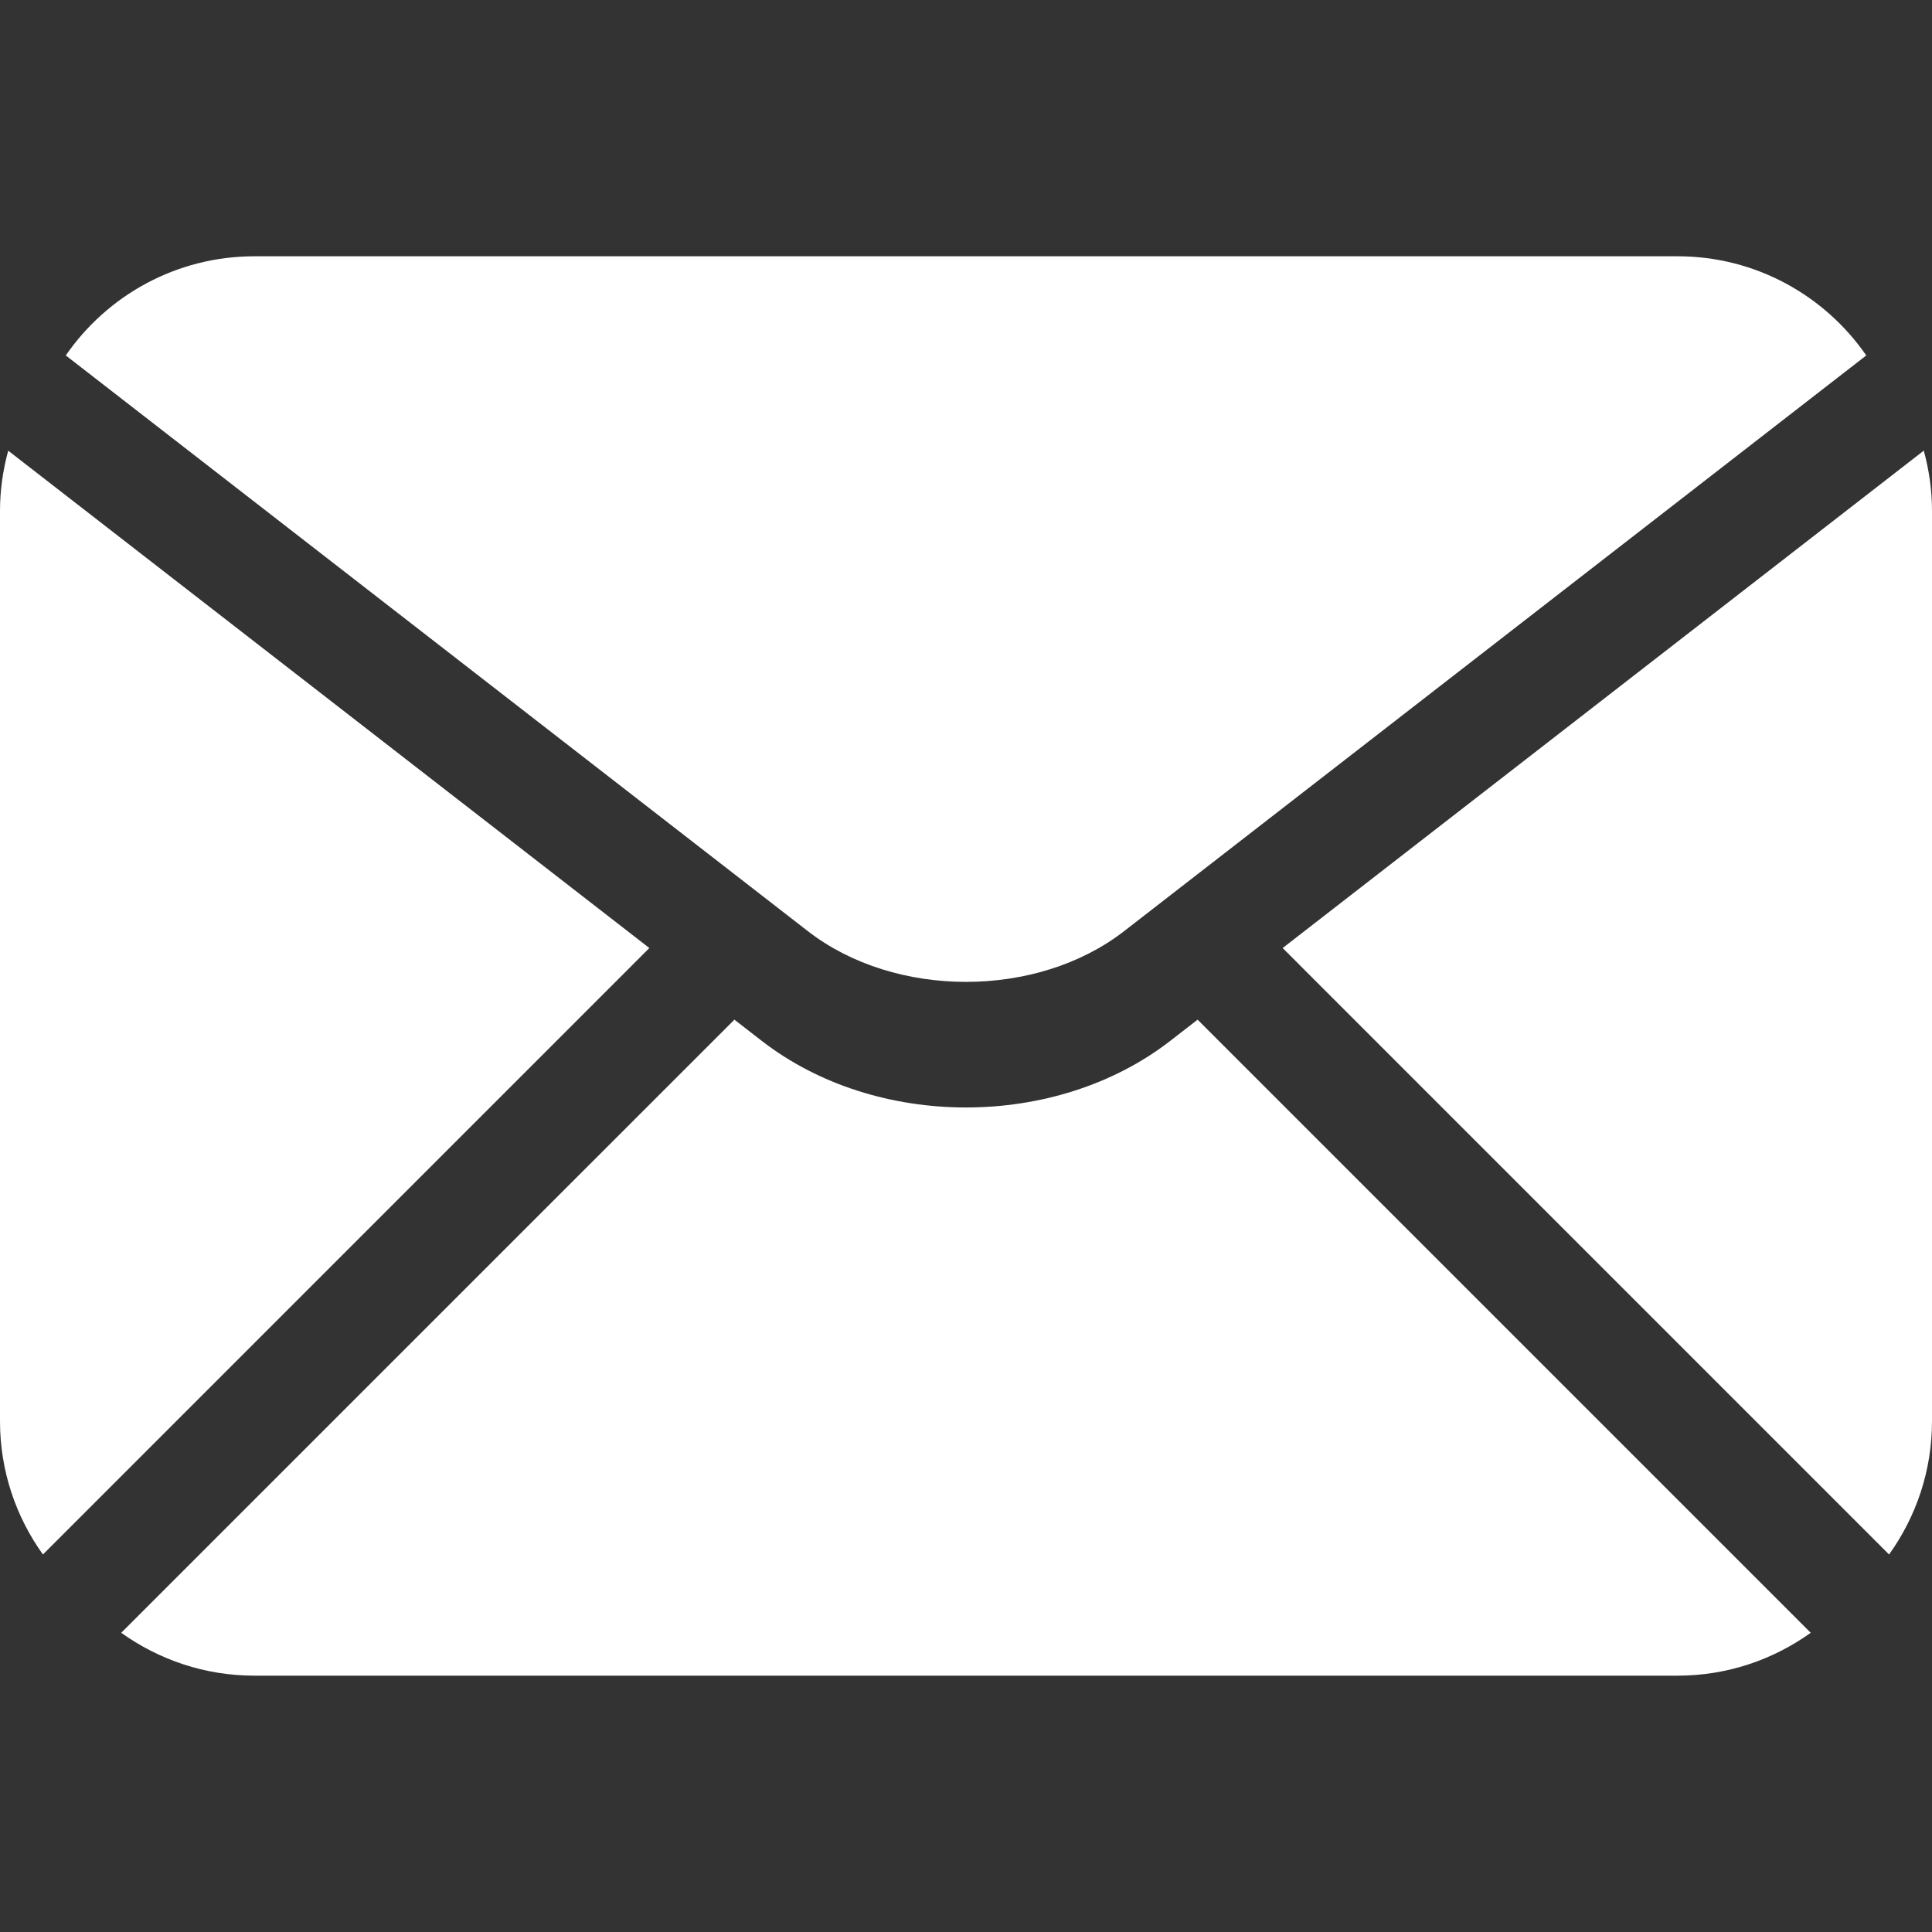
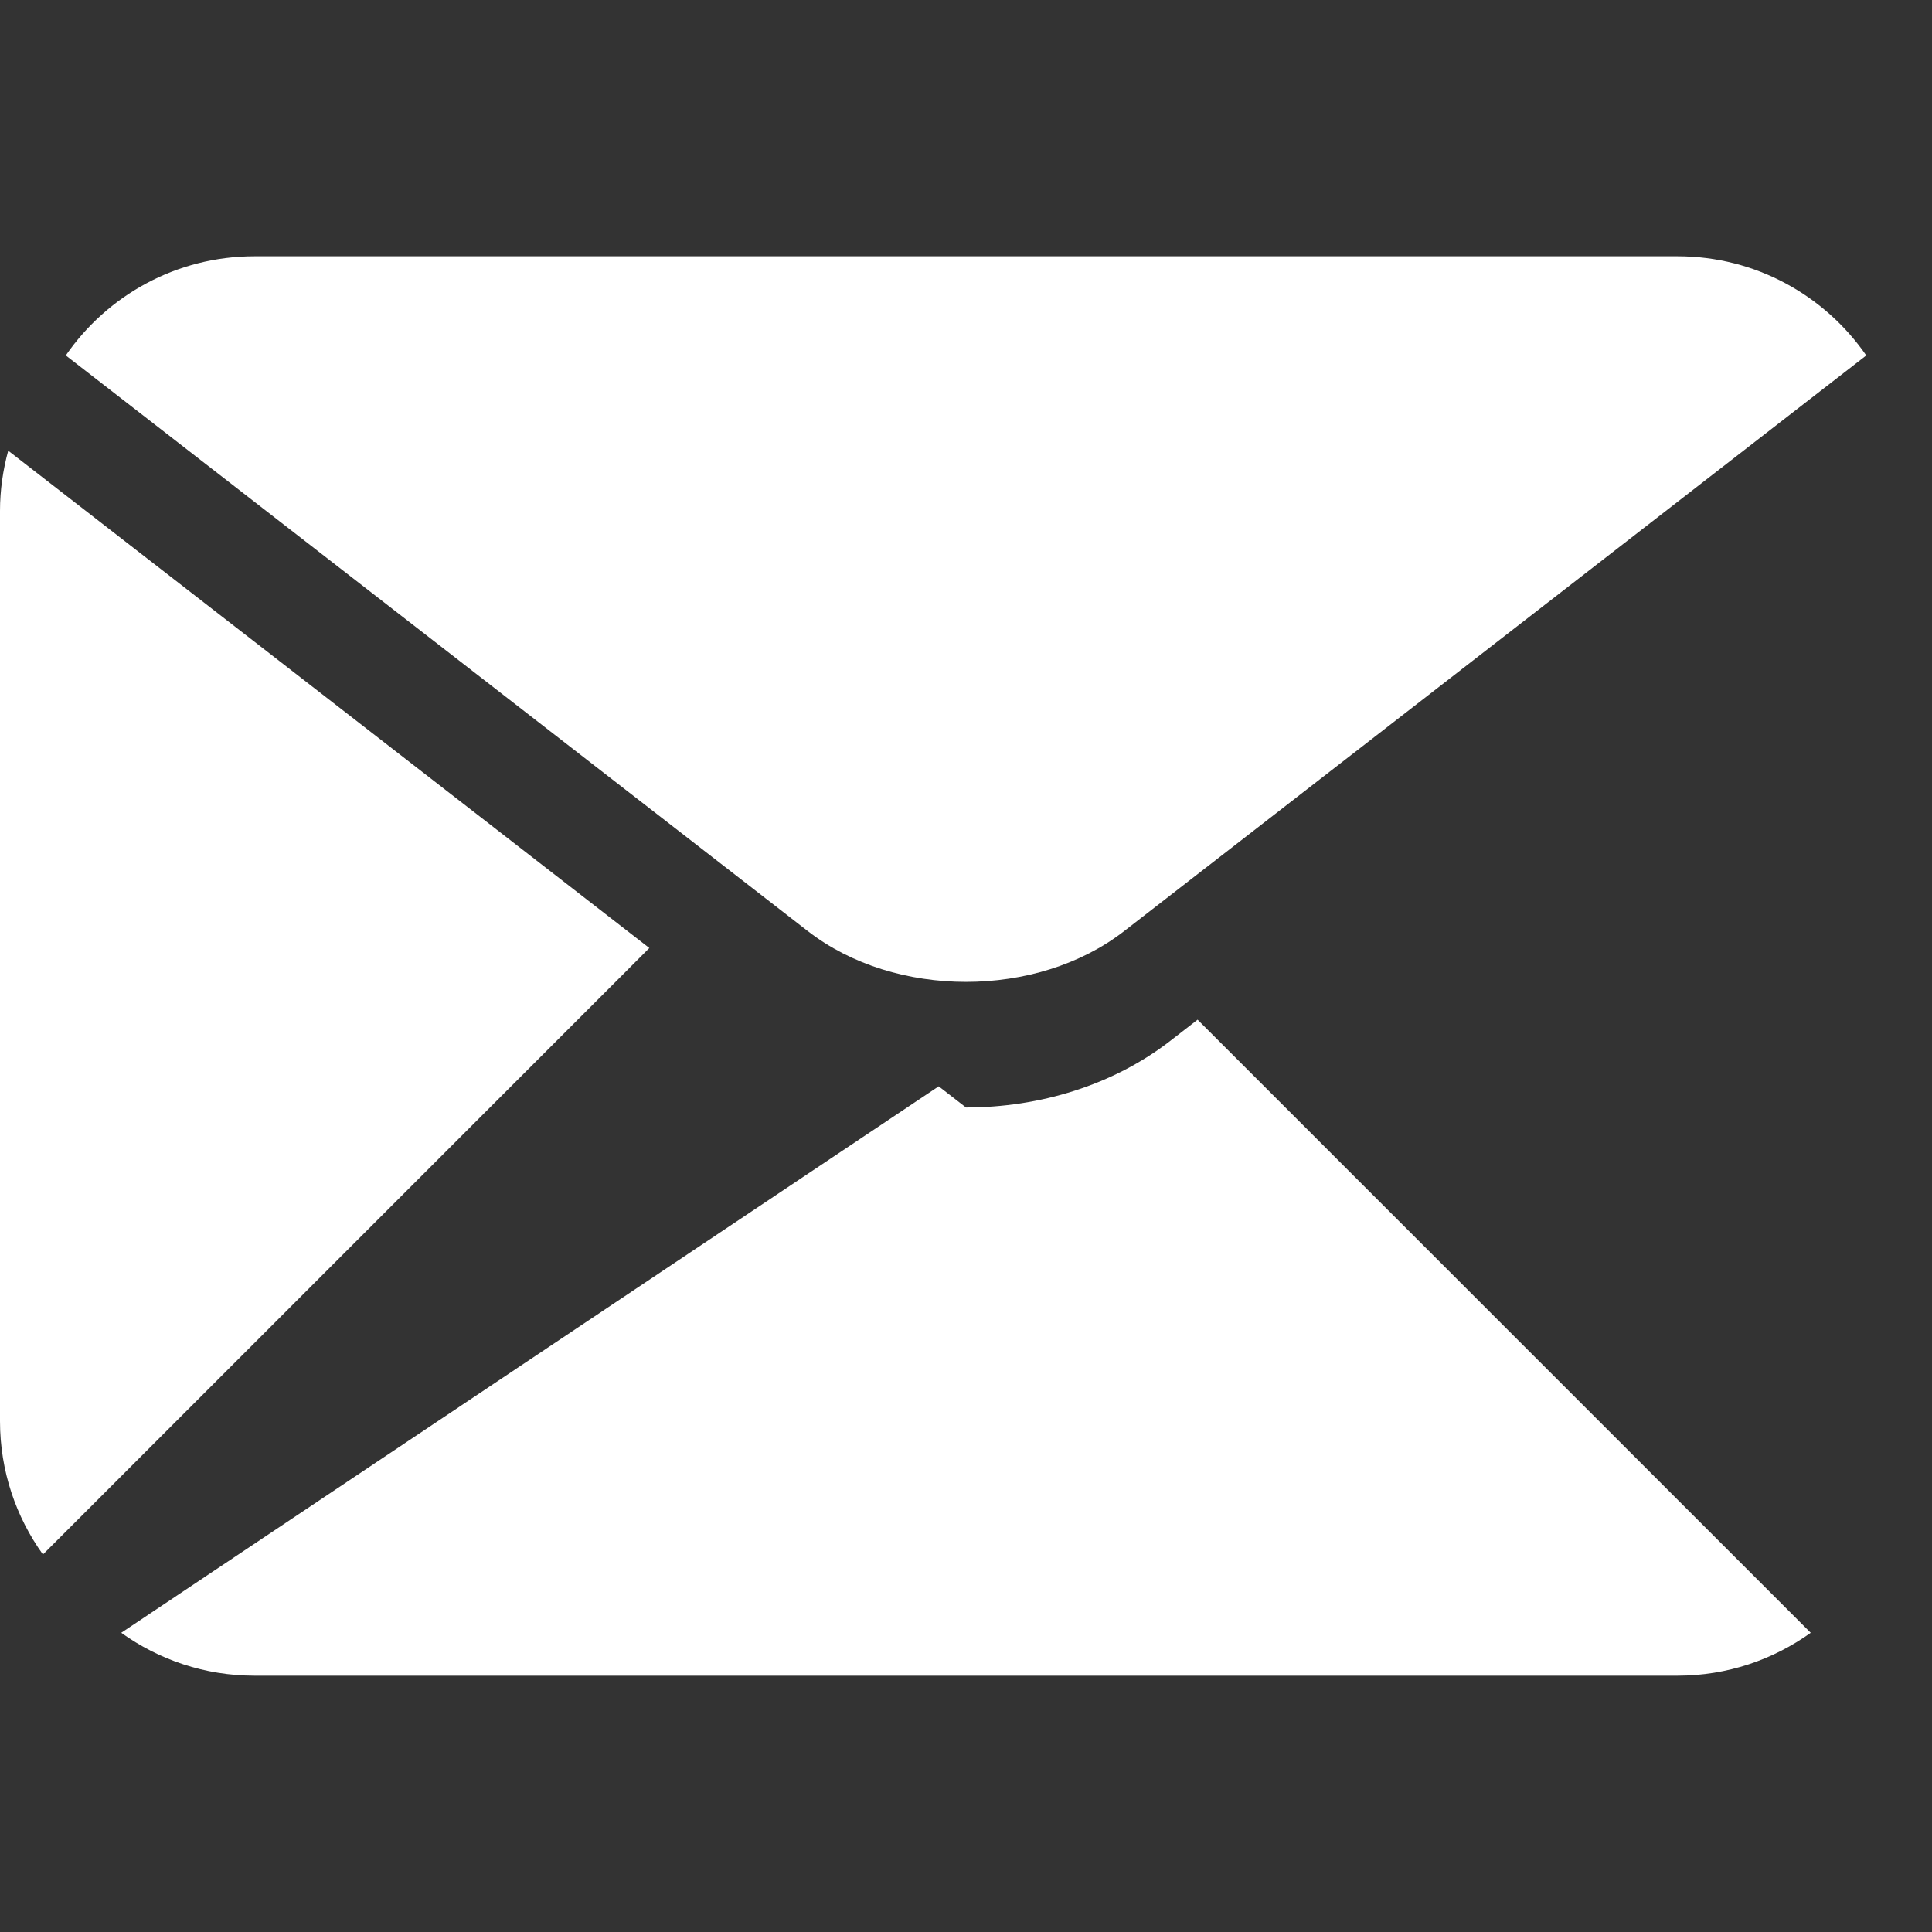
<svg xmlns="http://www.w3.org/2000/svg" version="1.1" id="Layer_1" x="0px" y="0px" viewBox="0 0 40 40" style="enable-background:new 0 0 40 40;" xml:space="preserve">
  <rect x="0" y="0" width="40" height="40" fill="#333333" stroke="none" />
  <style type="text/css">
	.st0{fill:#FFFFFF;}
</style>
  <g>
-     <path class="st0" d="M24.795,21.111l-0.565,0.438c-1.186,0.92-2.708,1.38-4.23,1.38c-1.522,0-3.044-0.46-4.23-1.38l-0.565-0.438   L2.51,33.805c0.778,0.557,1.729,0.888,2.758,0.888h29.463c1.03,0,1.98-0.331,2.758-0.888L24.795,21.111z" />
+     <path class="st0" d="M24.795,21.111l-0.565,0.438c-1.186,0.92-2.708,1.38-4.23,1.38l-0.565-0.438   L2.51,33.805c0.778,0.557,1.729,0.888,2.758,0.888h29.463c1.03,0,1.98-0.331,2.758-0.888L24.795,21.111z" />
    <path class="st0" d="M13.444,19.628L0.17,9.331C0.062,9.728,0,10.144,0,10.575v18.85c0,1.03,0.331,1.981,0.889,2.759L13.444,19.628   z" />
-     <path class="st0" d="M39.111,32.184C39.669,31.405,40,30.455,40,29.425v-18.85c0-0.431-0.062-0.847-0.17-1.245L26.556,19.628   L39.111,32.184z" />
    <path class="st0" d="M16.725,19.278c1.806,1.401,4.744,1.401,6.549,0L38.639,7.359c-0.857-1.239-2.287-2.053-3.907-2.053H5.269   c-1.621,0-3.051,0.813-3.907,2.053L16.725,19.278z" />
  </g>
</svg>